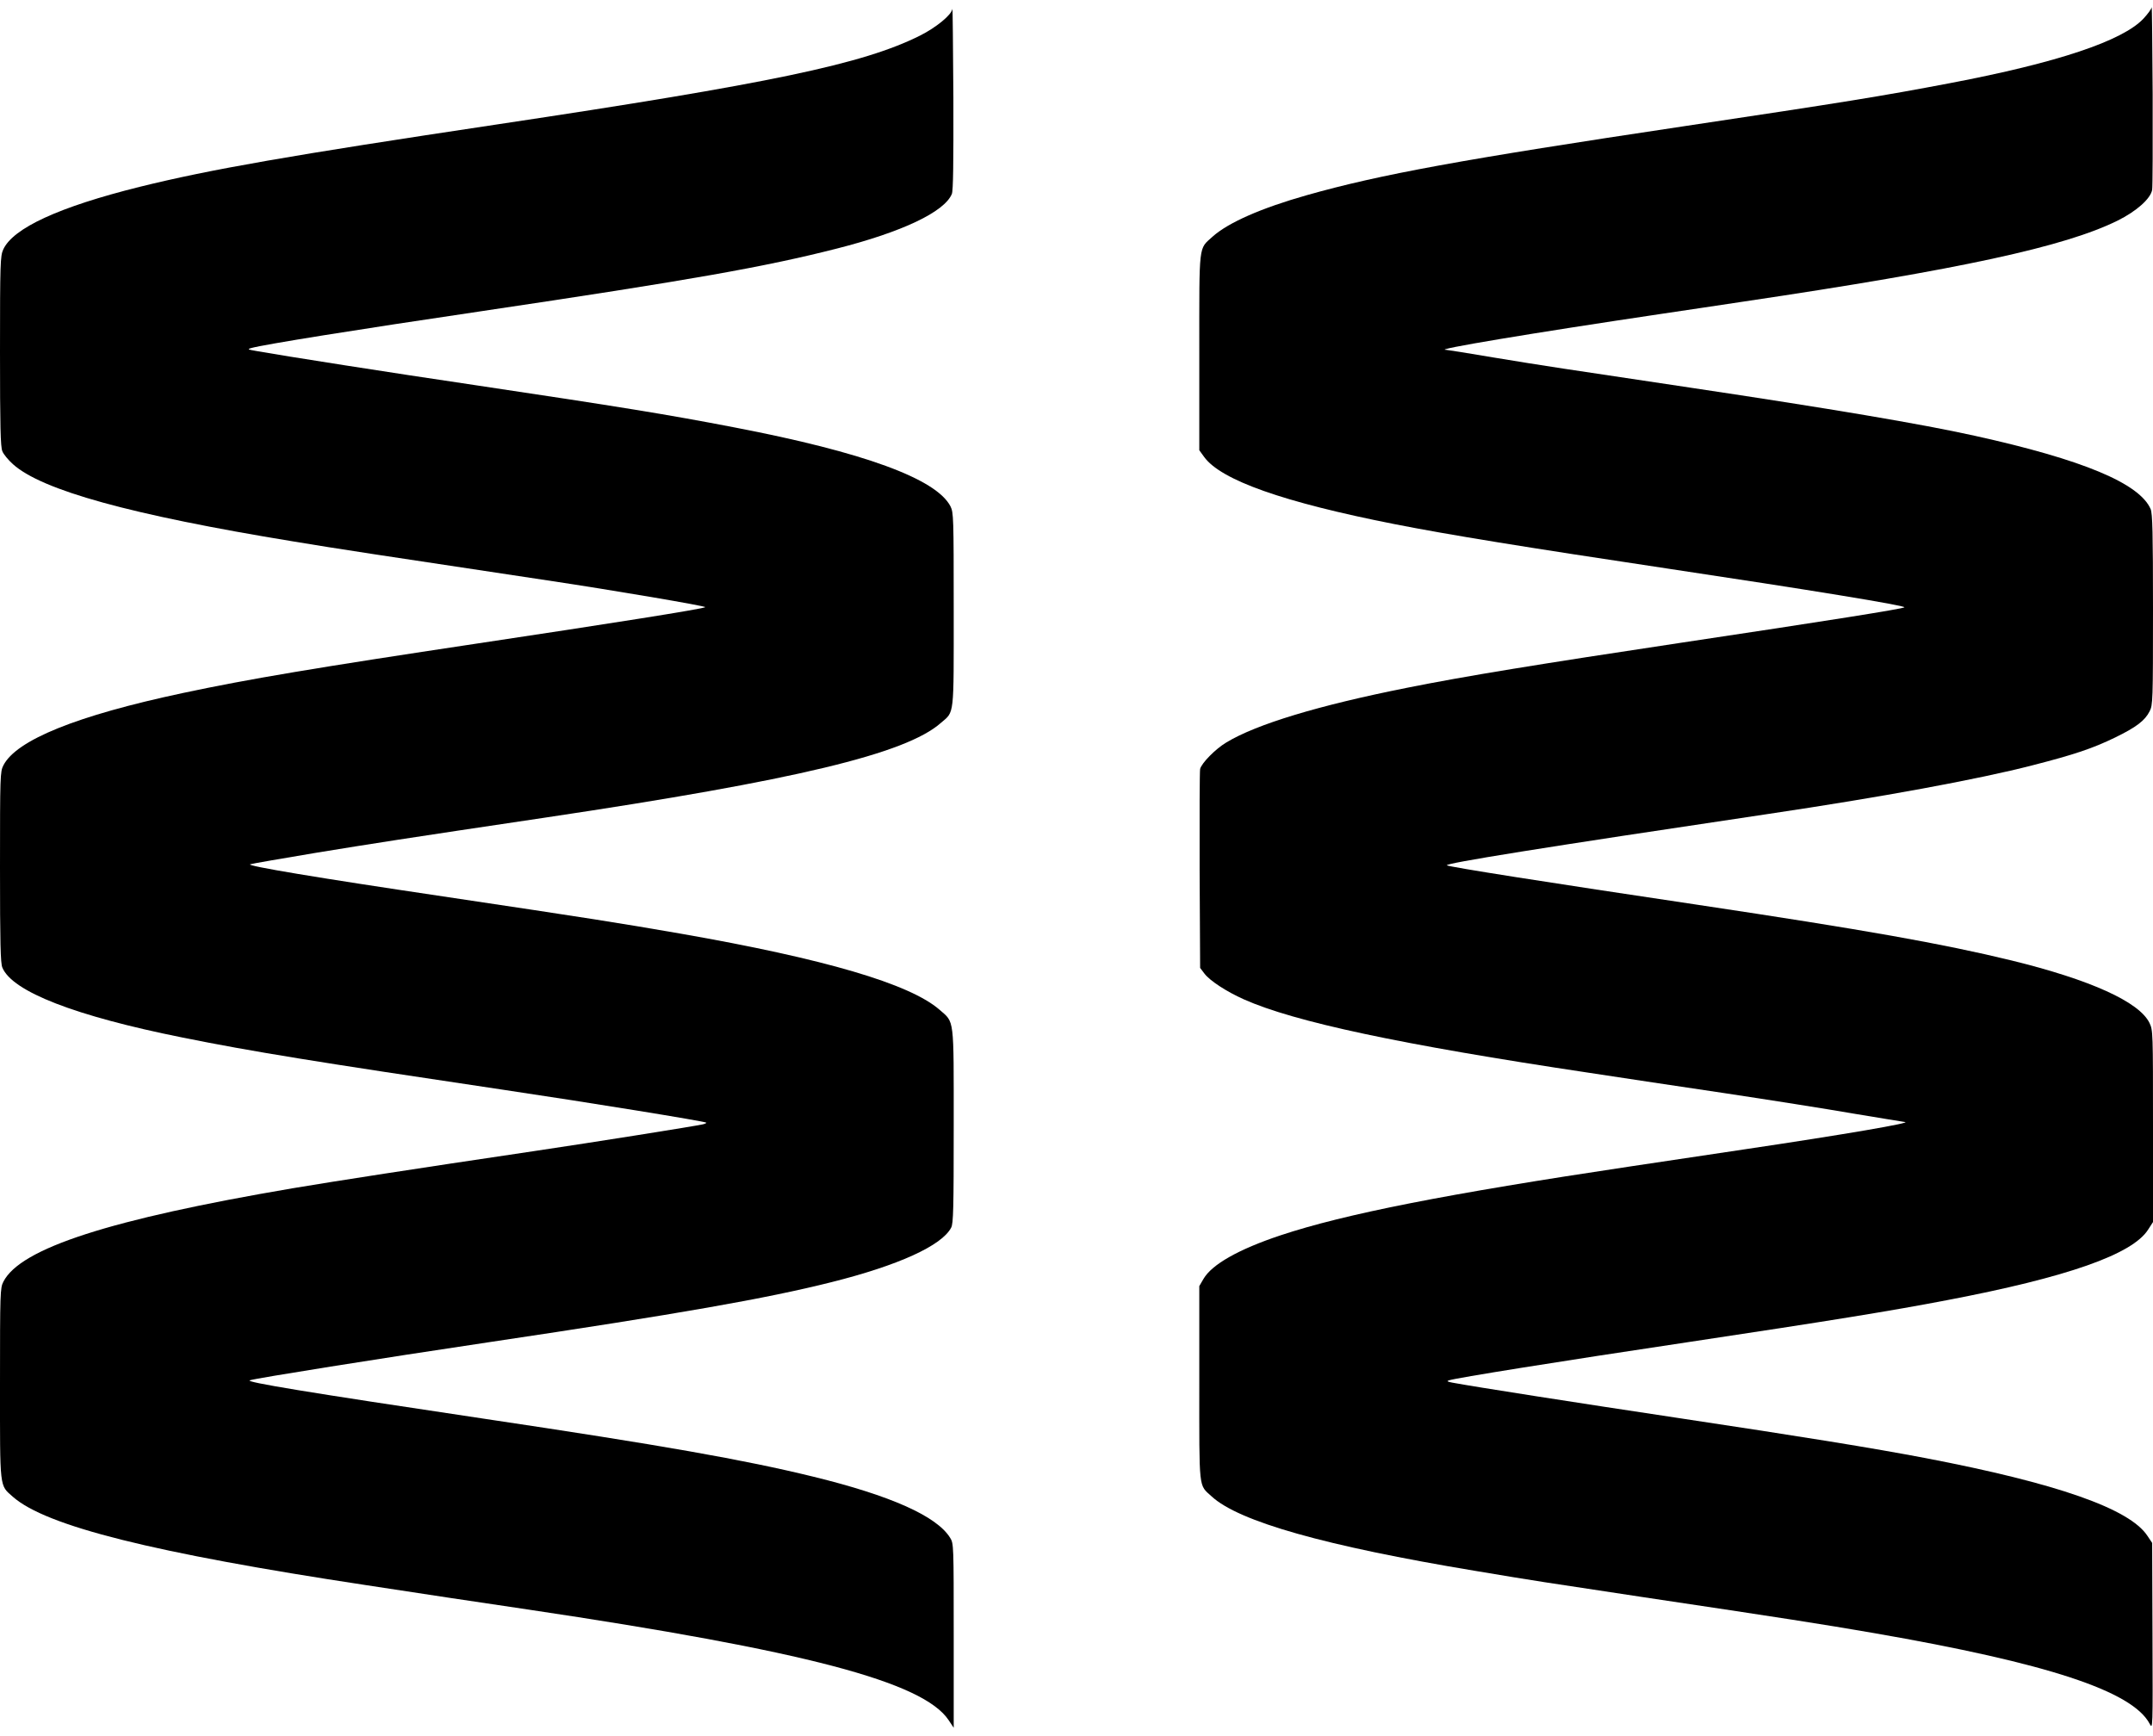
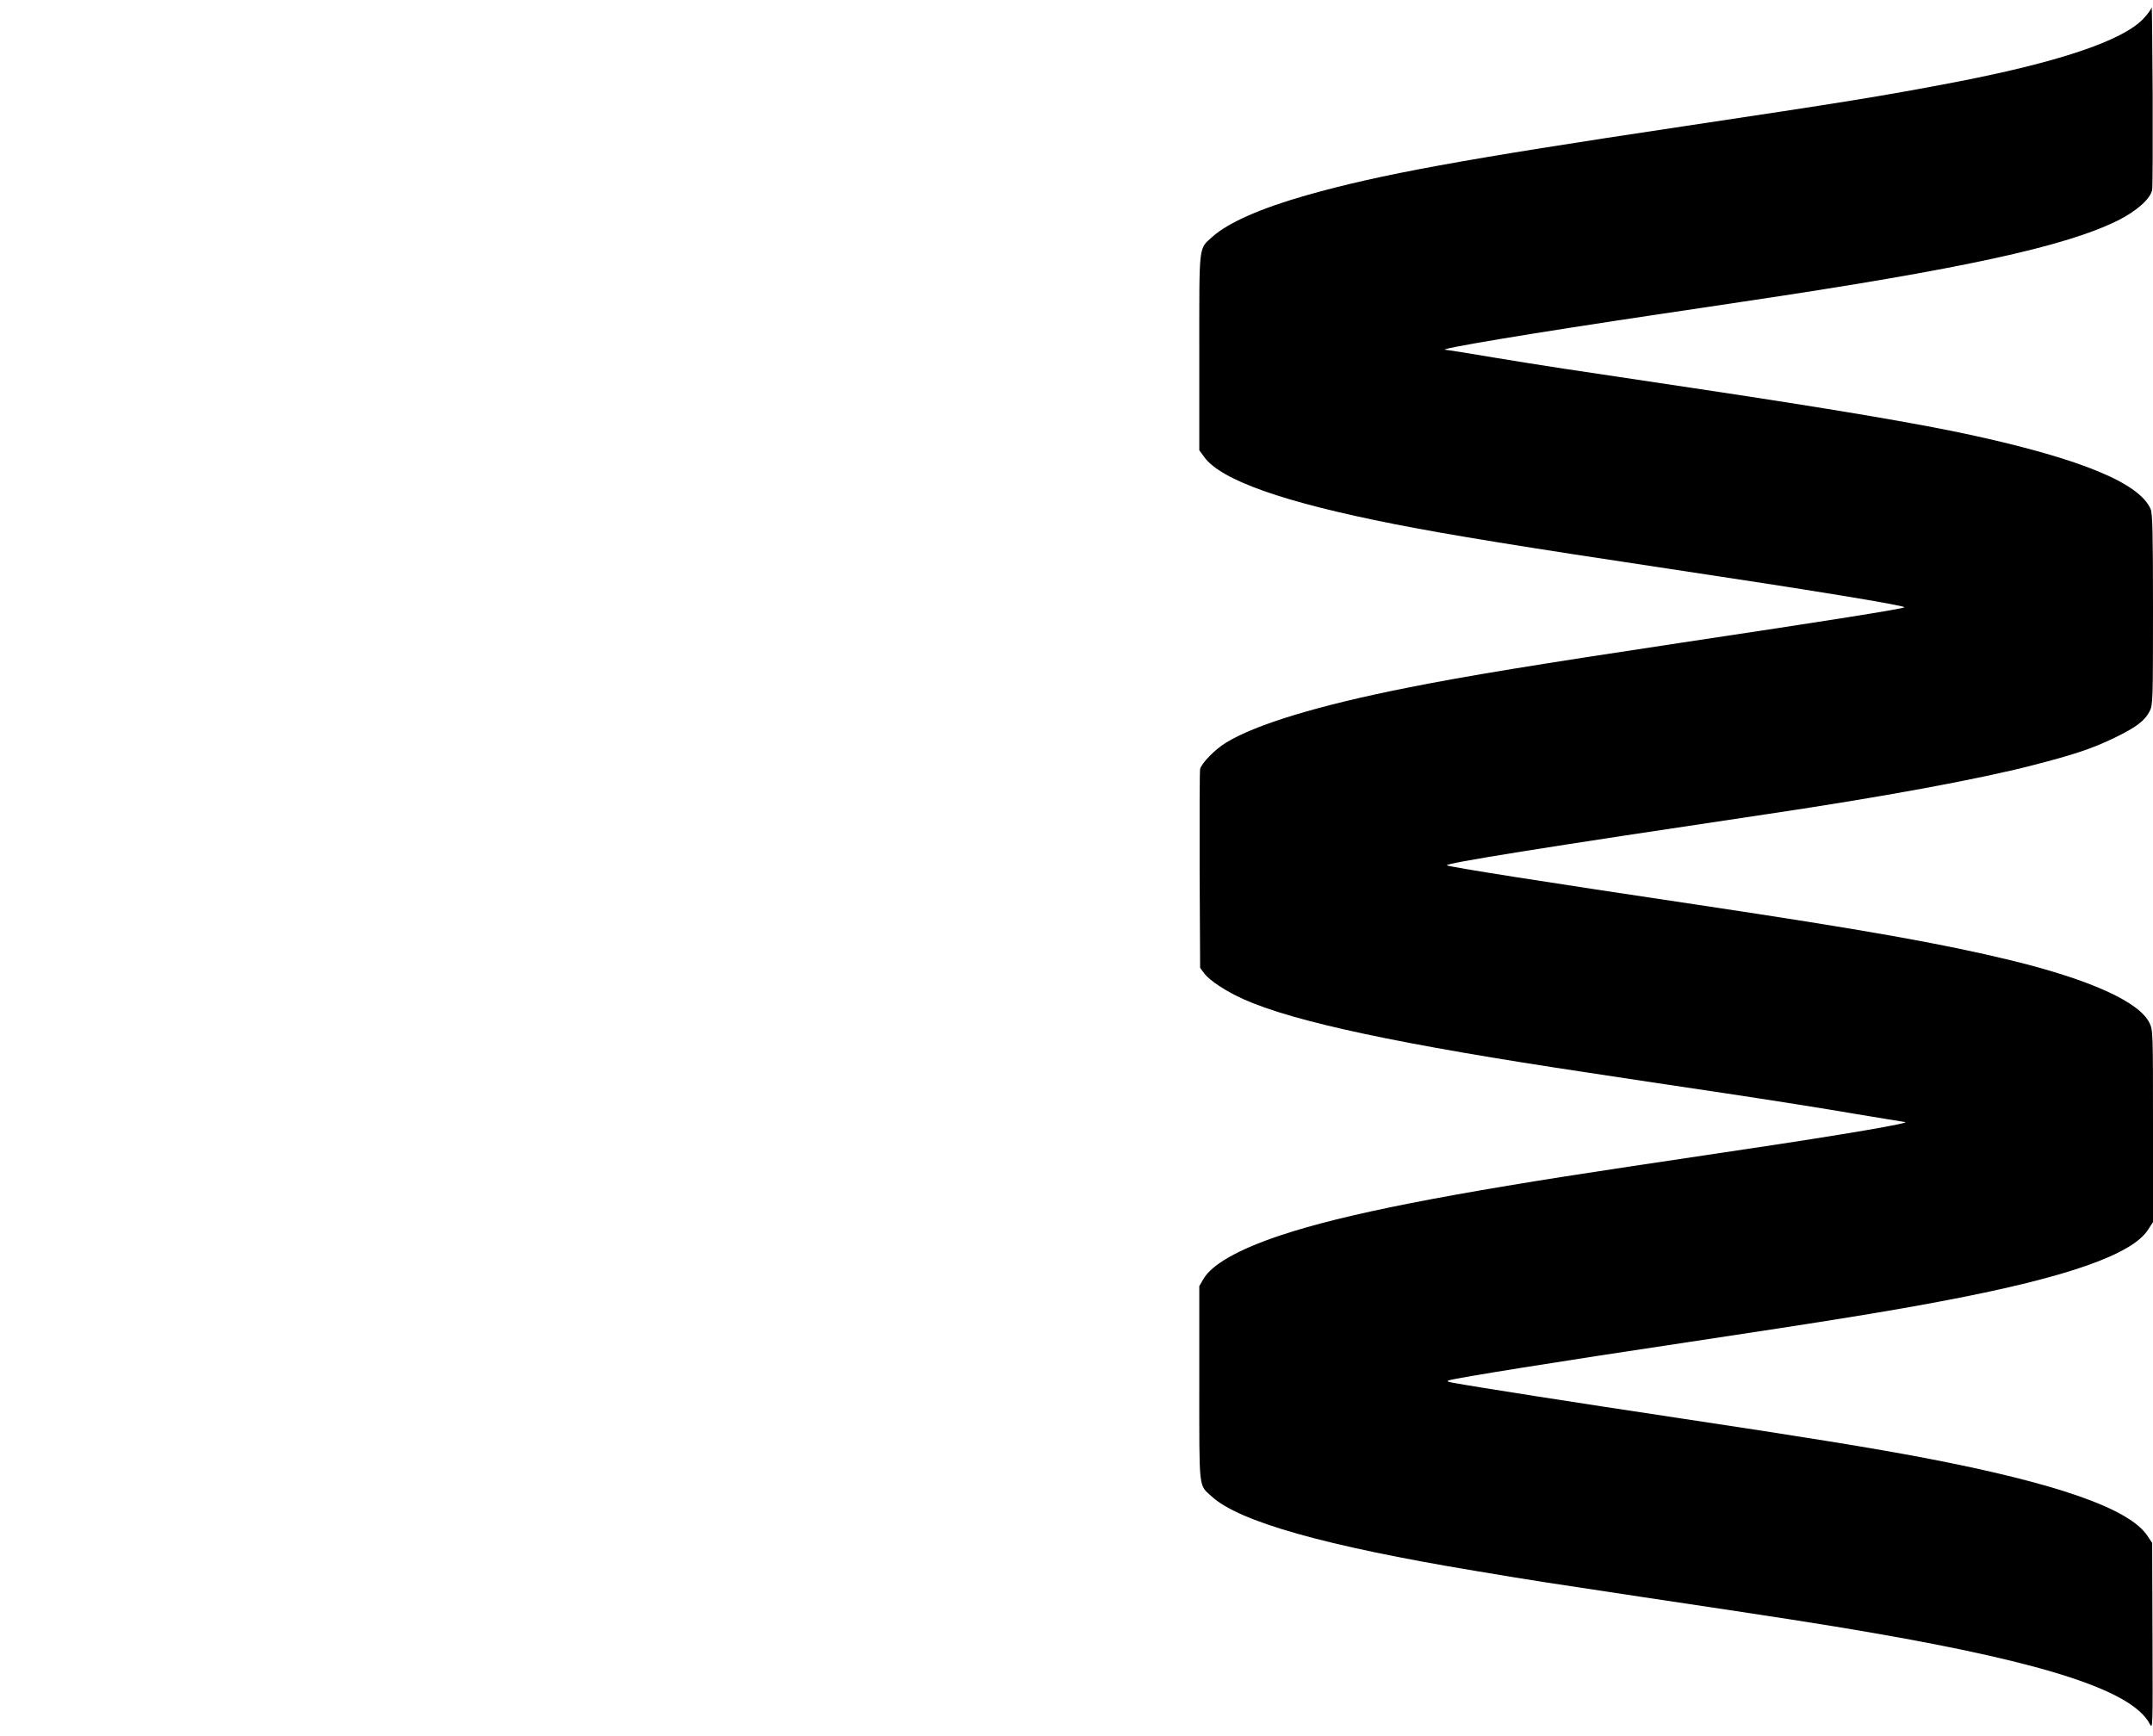
<svg xmlns="http://www.w3.org/2000/svg" version="1.0" width="1280pt" height="1032pt" viewBox="0 0 1280 1032" preserveAspectRatio="xMidYMid meet">
  <g transform="translate(0,1032) scale(0.1,-0.1)" fill="#000000" stroke="none">
    <path d="M12792 10277 c-1 -10 -23 -40 -48 -67 -124 -133 -513 -263 -1149 -384 -409 -78 -633 -114 -1580 -256 -1329 -199 -1809 -287 -2244 -410 -272 -77 -468 -163 -562 -247 -84 -77 -79 -29 -79 -686 l0 -584 29 -40 c100 -138 471 -269 1130 -399 324 -64 782 -138 1621 -264 840 -126 1423 -221 1412 -231 -10 -9 -456 -80 -1317 -209 -857 -129 -1294 -200 -1643 -270 -522 -104 -893 -216 -1072 -325 -65 -39 -146 -122 -155 -157 -3 -12 -4 -284 -3 -603 l3 -580 25 -33 c32 -43 132 -108 235 -154 301 -134 927 -268 2055 -437 184 -28 547 -83 805 -121 259 -39 602 -93 763 -121 161 -27 299 -49 305 -50 59 -3 -361 -75 -953 -163 -129 -19 -433 -65 -675 -101 -1096 -164 -1700 -283 -2082 -410 -249 -83 -408 -173 -458 -259 l-25 -43 0 -577 c0 -644 -5 -602 73 -673 162 -150 676 -295 1567 -443 376 -63 388 -64 990 -155 850 -127 1068 -161 1381 -215 1032 -179 1536 -345 1639 -539 19 -36 19 -35 17 520 l-2 555 -28 42 c-106 162 -540 313 -1317 462 -320 61 -729 127 -1480 240 -586 88 -1207 185 -1335 209 -31 6 -36 9 -20 14 42 14 653 112 1415 226 858 129 1215 187 1548 251 713 136 1100 272 1193 419 l29 45 0 570 c0 561 0 570 -21 614 -61 125 -350 256 -819 371 -415 101 -879 183 -1865 331 -886 132 -1484 226 -1493 235 -13 12 565 105 1908 305 673 100 1250 206 1575 290 249 64 356 100 490 165 125 61 177 100 205 156 19 37 20 61 20 604 0 459 -3 572 -14 598 -66 153 -403 294 -1046 436 -321 71 -855 161 -1690 286 -763 114 -859 128 -1174 180 -147 25 -273 45 -279 45 -85 0 508 99 1288 215 132 20 346 51 475 71 1299 193 1915 327 2229 482 113 56 196 130 206 183 3 19 4 275 3 569 -2 294 -4 527 -6 517z" />
-     <path d="M5662 10267 c-4 -35 -97 -111 -193 -159 -338 -169 -888 -284 -2515 -528 -1233 -185 -1699 -266 -2124 -371 -478 -119 -753 -245 -811 -373 -17 -38 -19 -79 -19 -604 0 -451 3 -569 14 -595 7 -18 36 -53 63 -77 172 -155 700 -301 1665 -459 264 -44 509 -81 1513 -232 395 -59 945 -153 938 -159 -11 -10 -561 -97 -1348 -215 -965 -145 -1366 -212 -1760 -296 -629 -134 -988 -279 -1065 -430 -19 -37 -20 -62 -20 -604 0 -455 3 -572 14 -598 59 -143 433 -288 1071 -416 417 -84 783 -143 1910 -311 505 -75 1195 -187 1204 -195 2 -2 -7 -7 -20 -10 -48 -11 -645 -106 -1009 -160 -715 -106 -1166 -176 -1429 -220 -1088 -185 -1620 -357 -1721 -556 -19 -37 -20 -62 -20 -605 0 -637 -4 -602 77 -674 198 -174 833 -333 2100 -525 164 -25 386 -59 493 -75 107 -16 319 -48 470 -70 1644 -245 2349 -430 2500 -658 l30 -45 0 548 c0 536 0 548 -21 581 -79 129 -352 251 -814 364 -413 101 -901 187 -1960 345 -1052 157 -1421 218 -1390 228 40 13 768 129 1425 227 1133 169 1645 259 2031 356 400 100 659 218 714 325 13 24 15 116 15 604 0 654 5 613 -84 691 -176 154 -682 303 -1541 453 -369 64 -533 90 -1410 221 -749 111 -1172 182 -1148 191 11 4 186 34 389 68 356 58 494 80 1374 211 1480 221 2136 378 2344 562 81 70 76 28 76 673 0 550 -1 577 -19 614 -84 164 -515 322 -1286 470 -394 76 -677 122 -1540 251 -502 74 -1144 175 -1295 202 -59 10 -62 12 -35 19 82 22 618 108 1369 219 1245 185 1683 263 2111 372 389 99 640 218 684 325 8 20 10 181 9 573 -2 300 -4 537 -6 527z" />
  </g>
</svg>